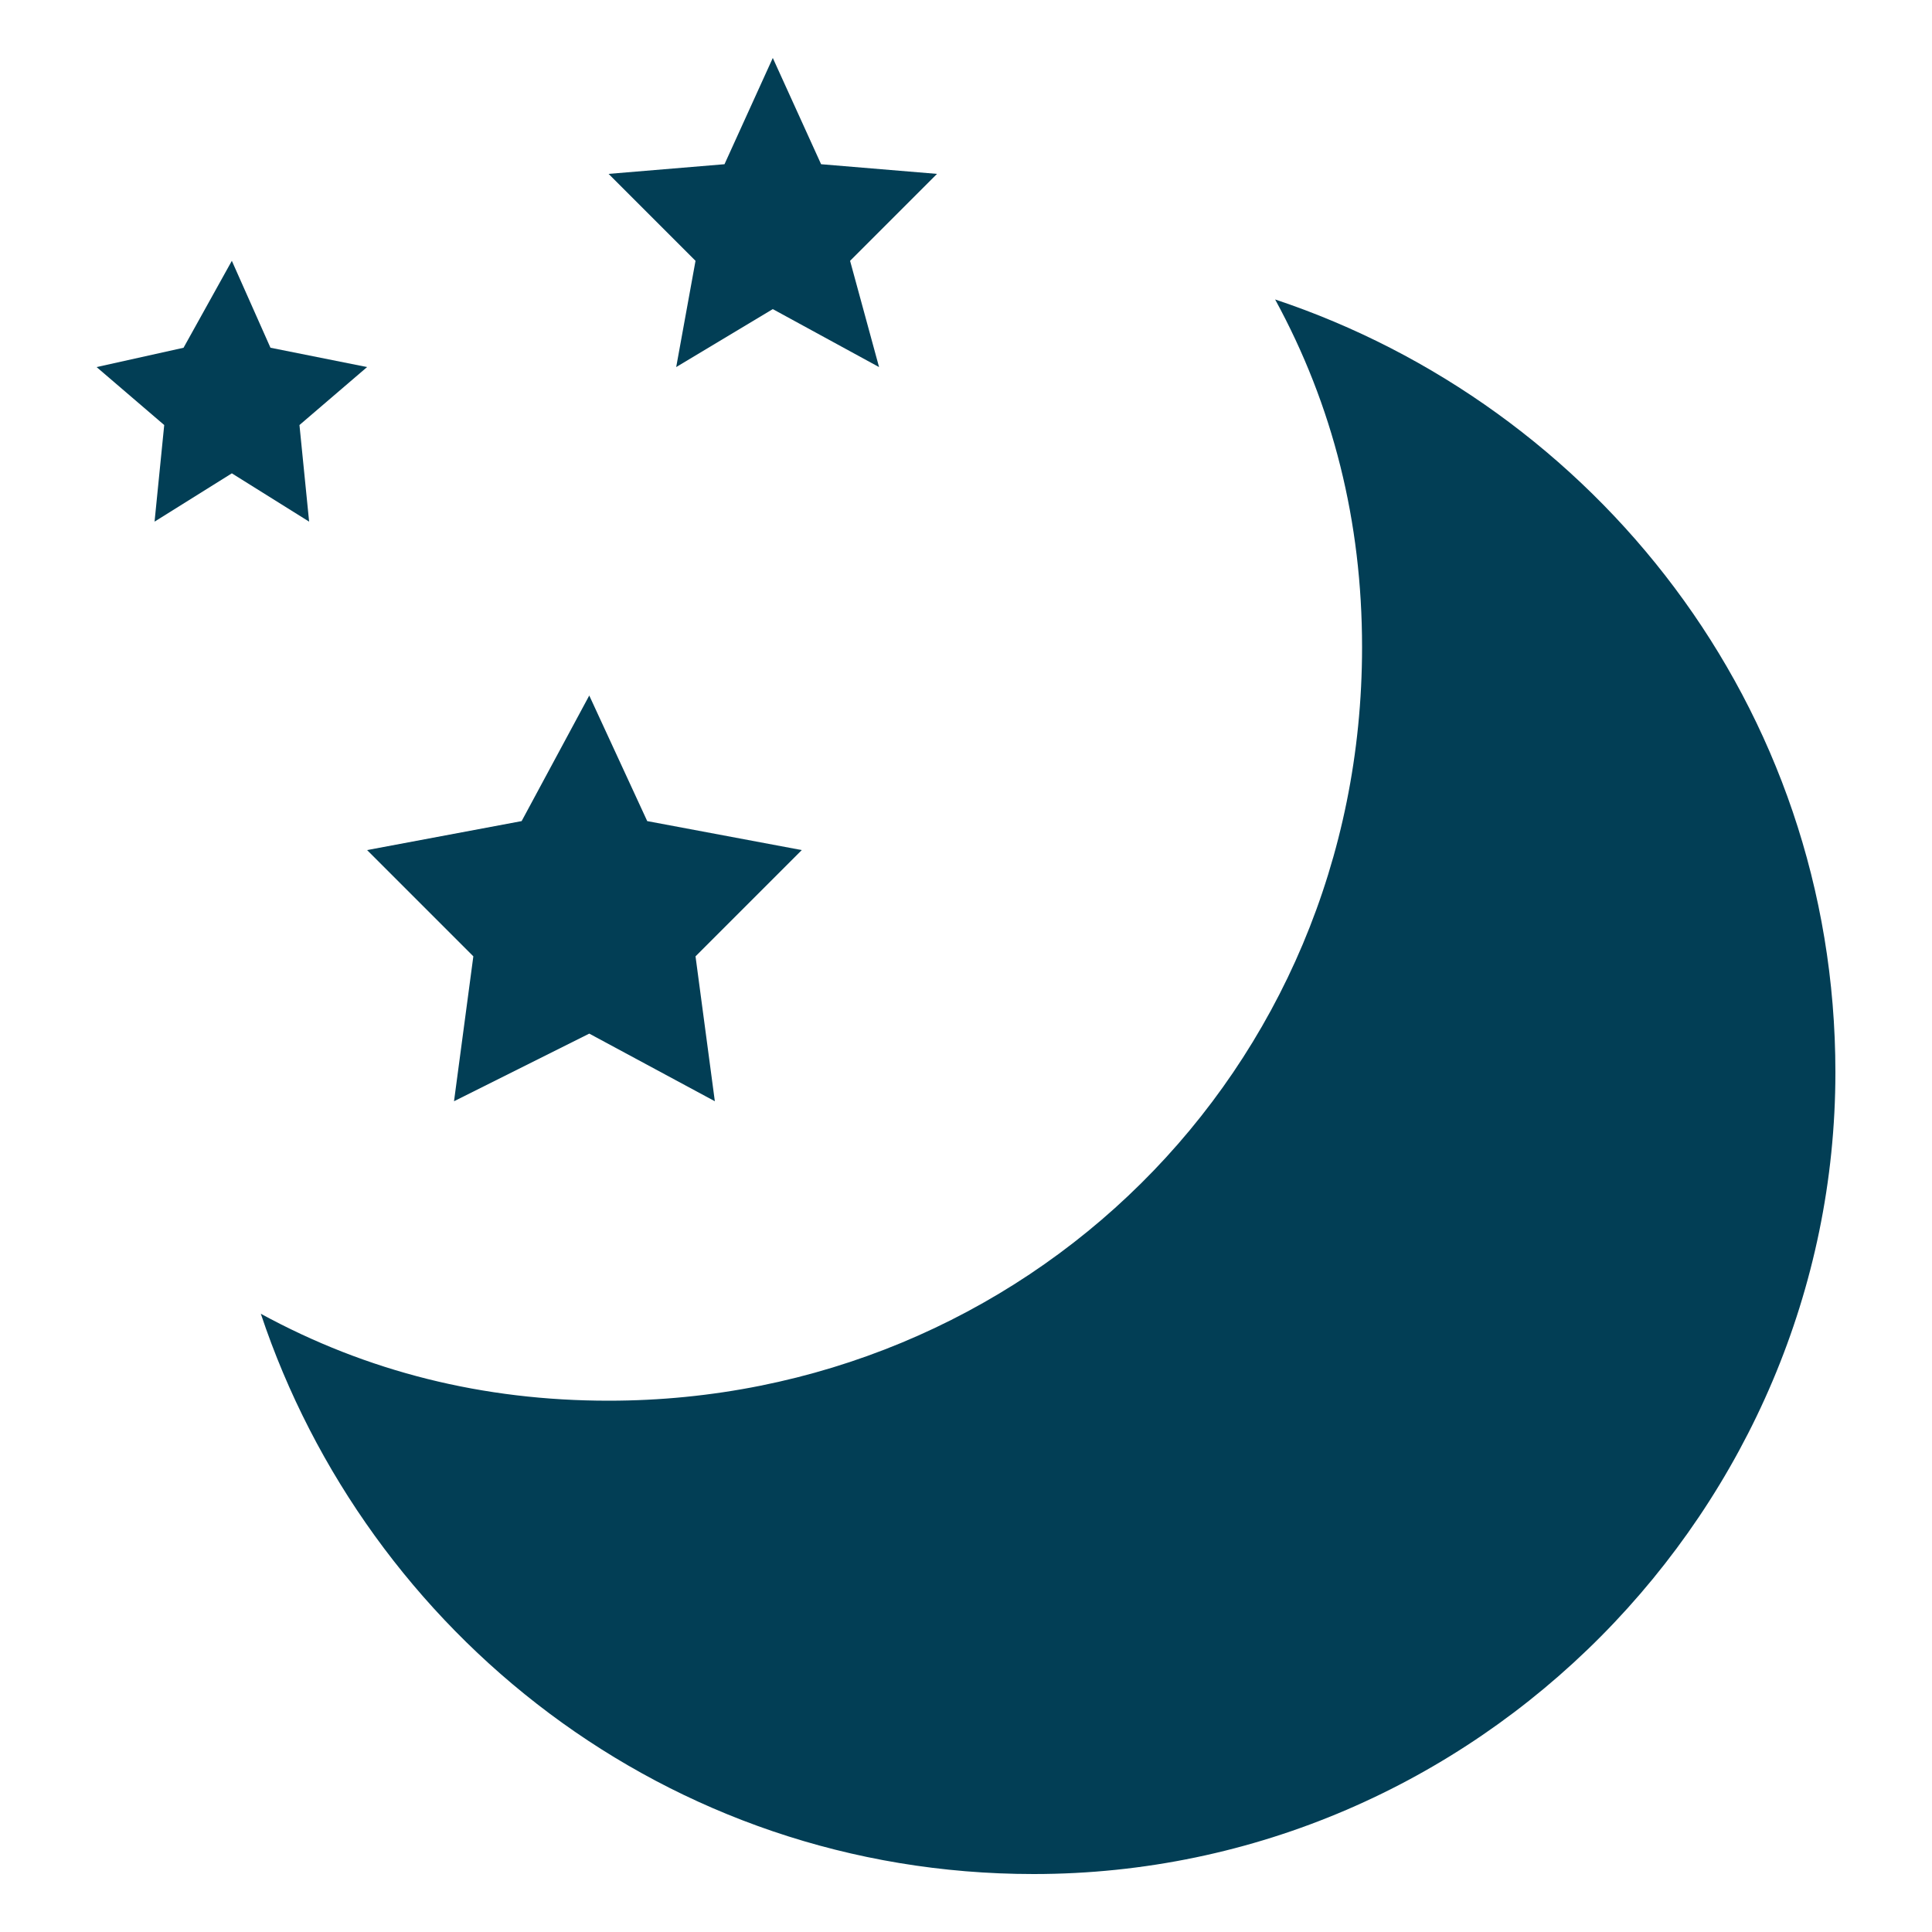
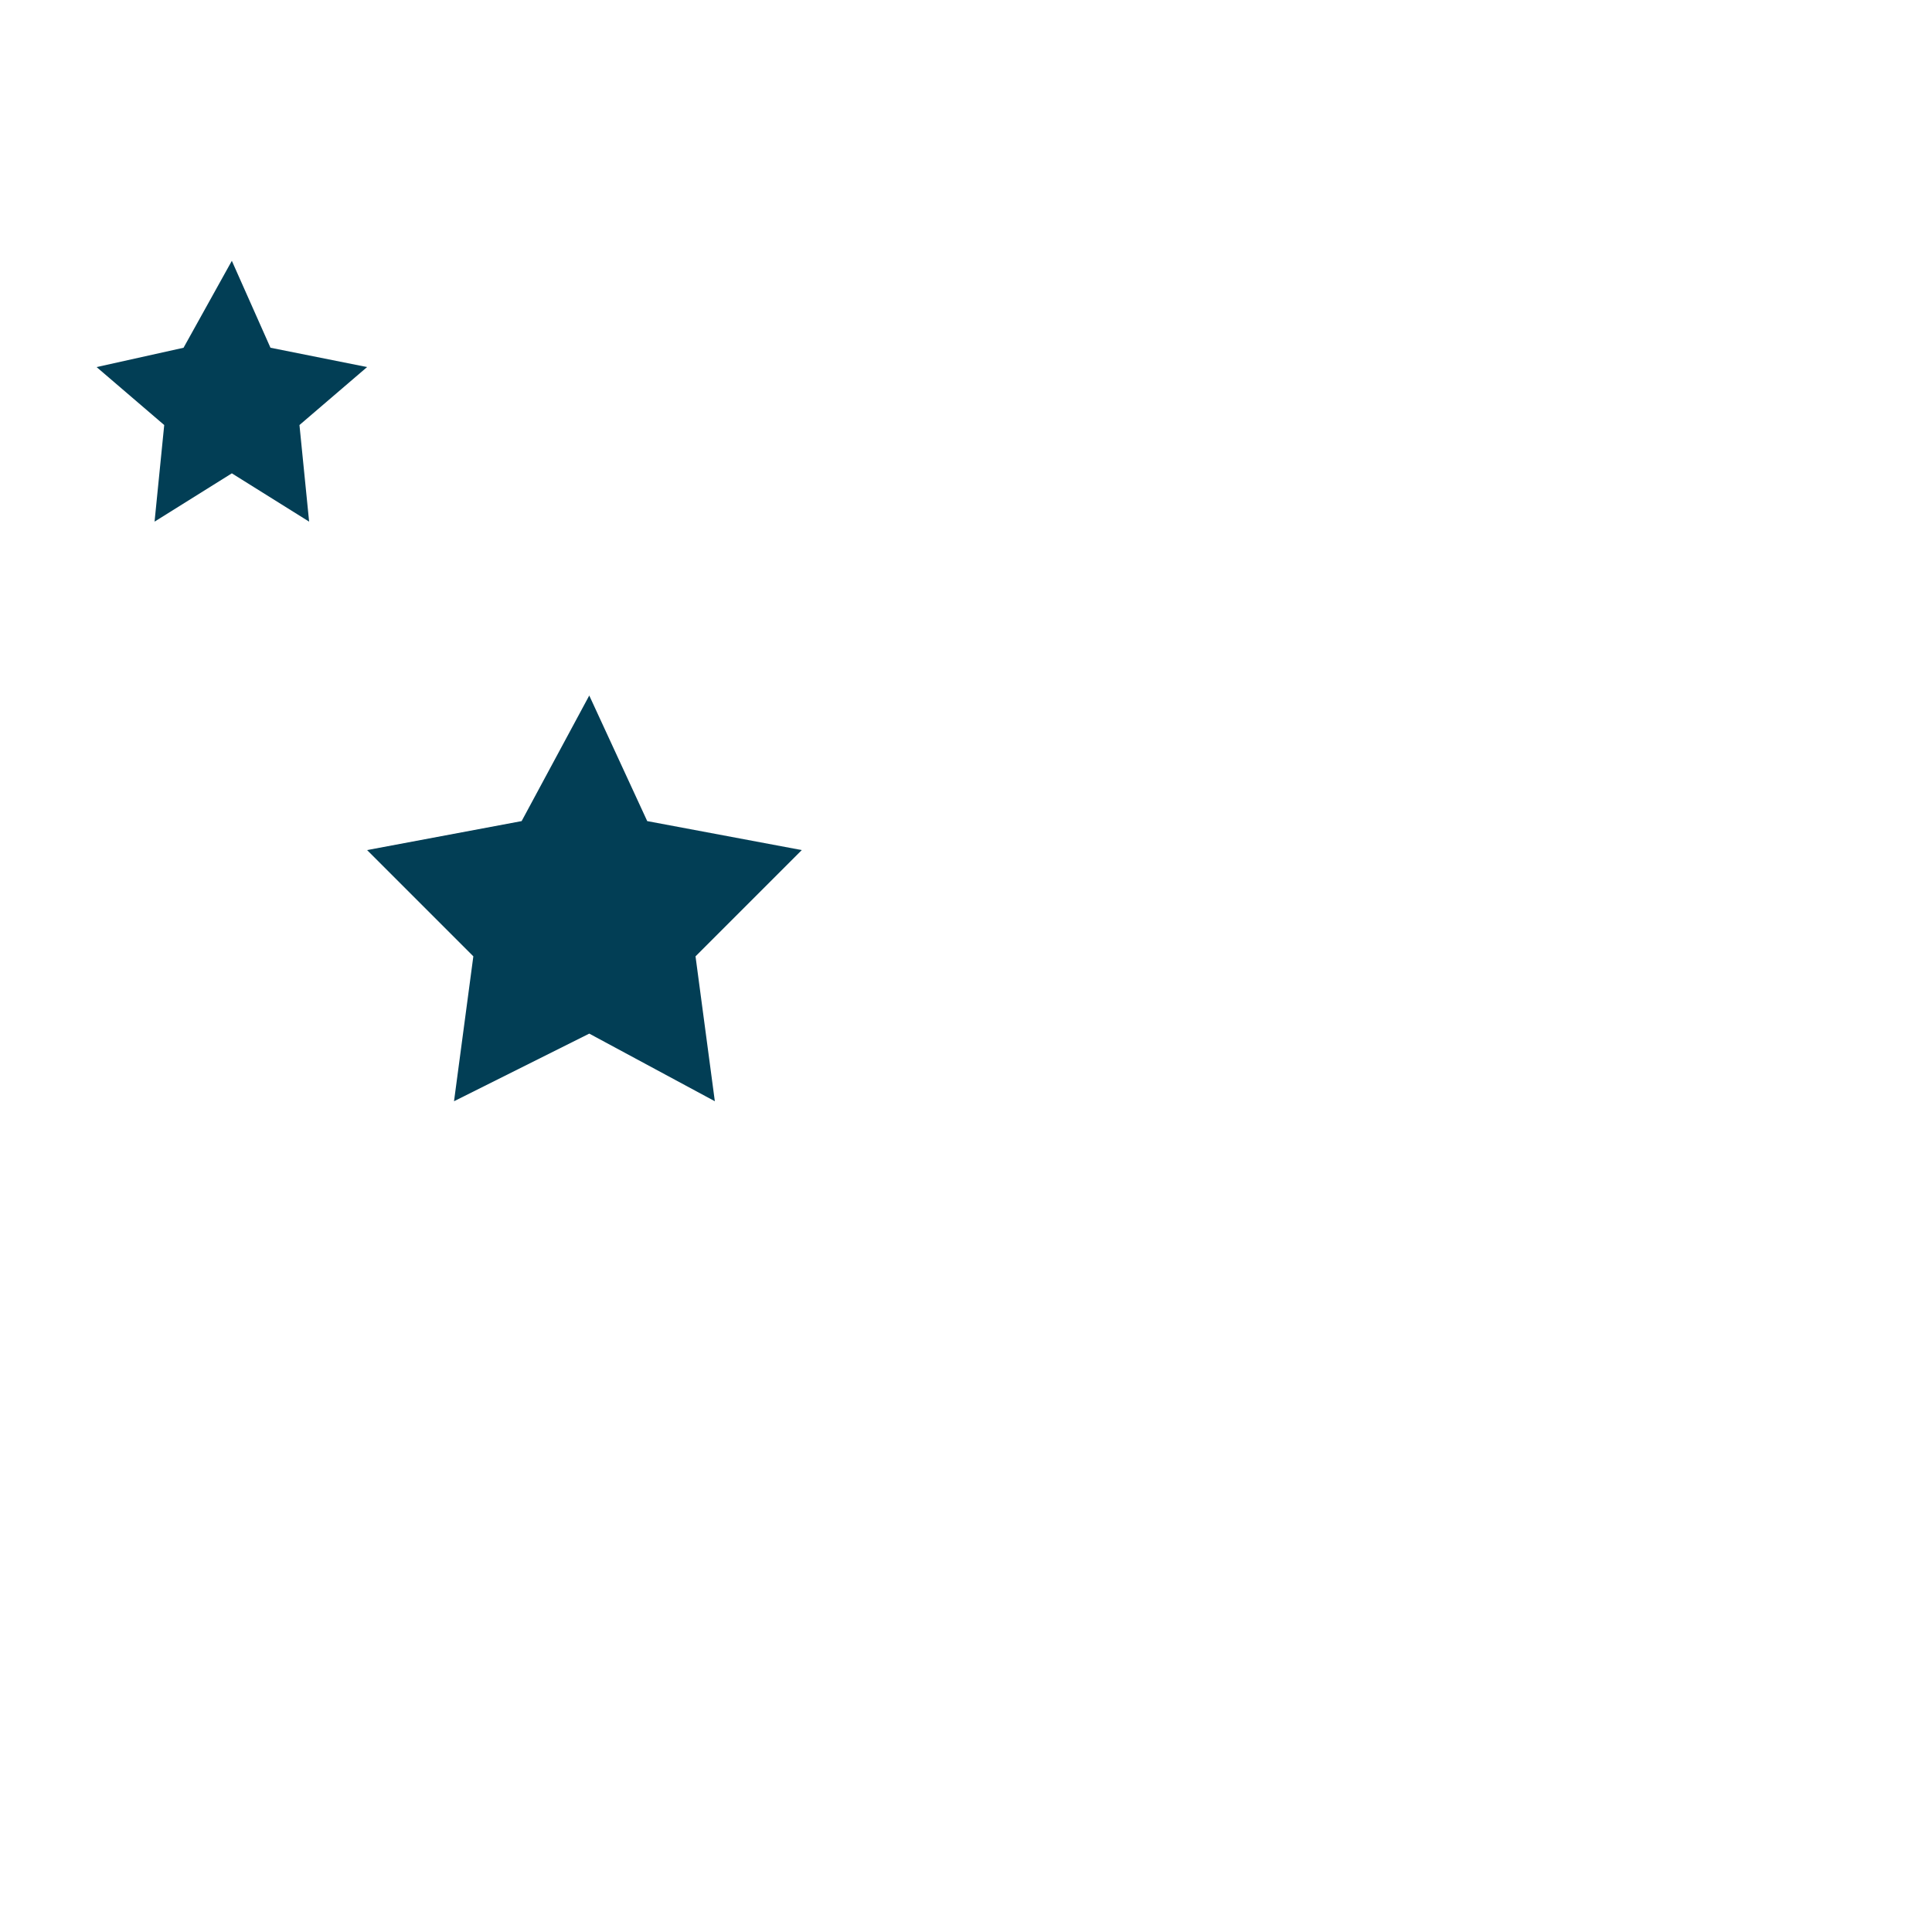
<svg xmlns="http://www.w3.org/2000/svg" version="1.1" id="レイヤー_1" x="0px" y="0px" viewBox="0 0 20 20" style="enable-background:new 0 0 20 20;" xml:space="preserve">
  <style type="text/css">
	.st0{fill:#023E55;}
</style>
  <g>
    <polygon class="st0" points="4.7,11.4 6.1,10.7 7.4,11.4 7.2,9.9 8.3,8.8 6.7,8.5 6.1,7.2 5.4,8.5 3.8,8.8 4.9,9.9  " />
-     <polygon class="st0" points="7,3.8 8,3.2 9.1,3.8 8.8,2.7 9.7,1.8 8.5,1.7 8,0.6 7.5,1.7 6.3,1.8 7.2,2.7  " />
    <polygon class="st0" points="1.6,5.4 2.4,4.9 3.2,5.4 3.1,4.4 3.8,3.8 2.8,3.6 2.4,2.7 1.9,3.6 1,3.8 1.7,4.4  " />
-     <path class="st0" d="M13.2,3.1c0.6,1.1,0.9,2.3,0.9,3.6c0,4.4-3.5,7.8-7.8,7.8c-1.3,0-2.5-0.3-3.6-0.9c1.1,3.3,4.2,5.8,8,5.8   c4.6,0,8.3-3.8,8.3-8.3C19,7.3,16.5,4.2,13.2,3.1z" />
  </g>
</svg>